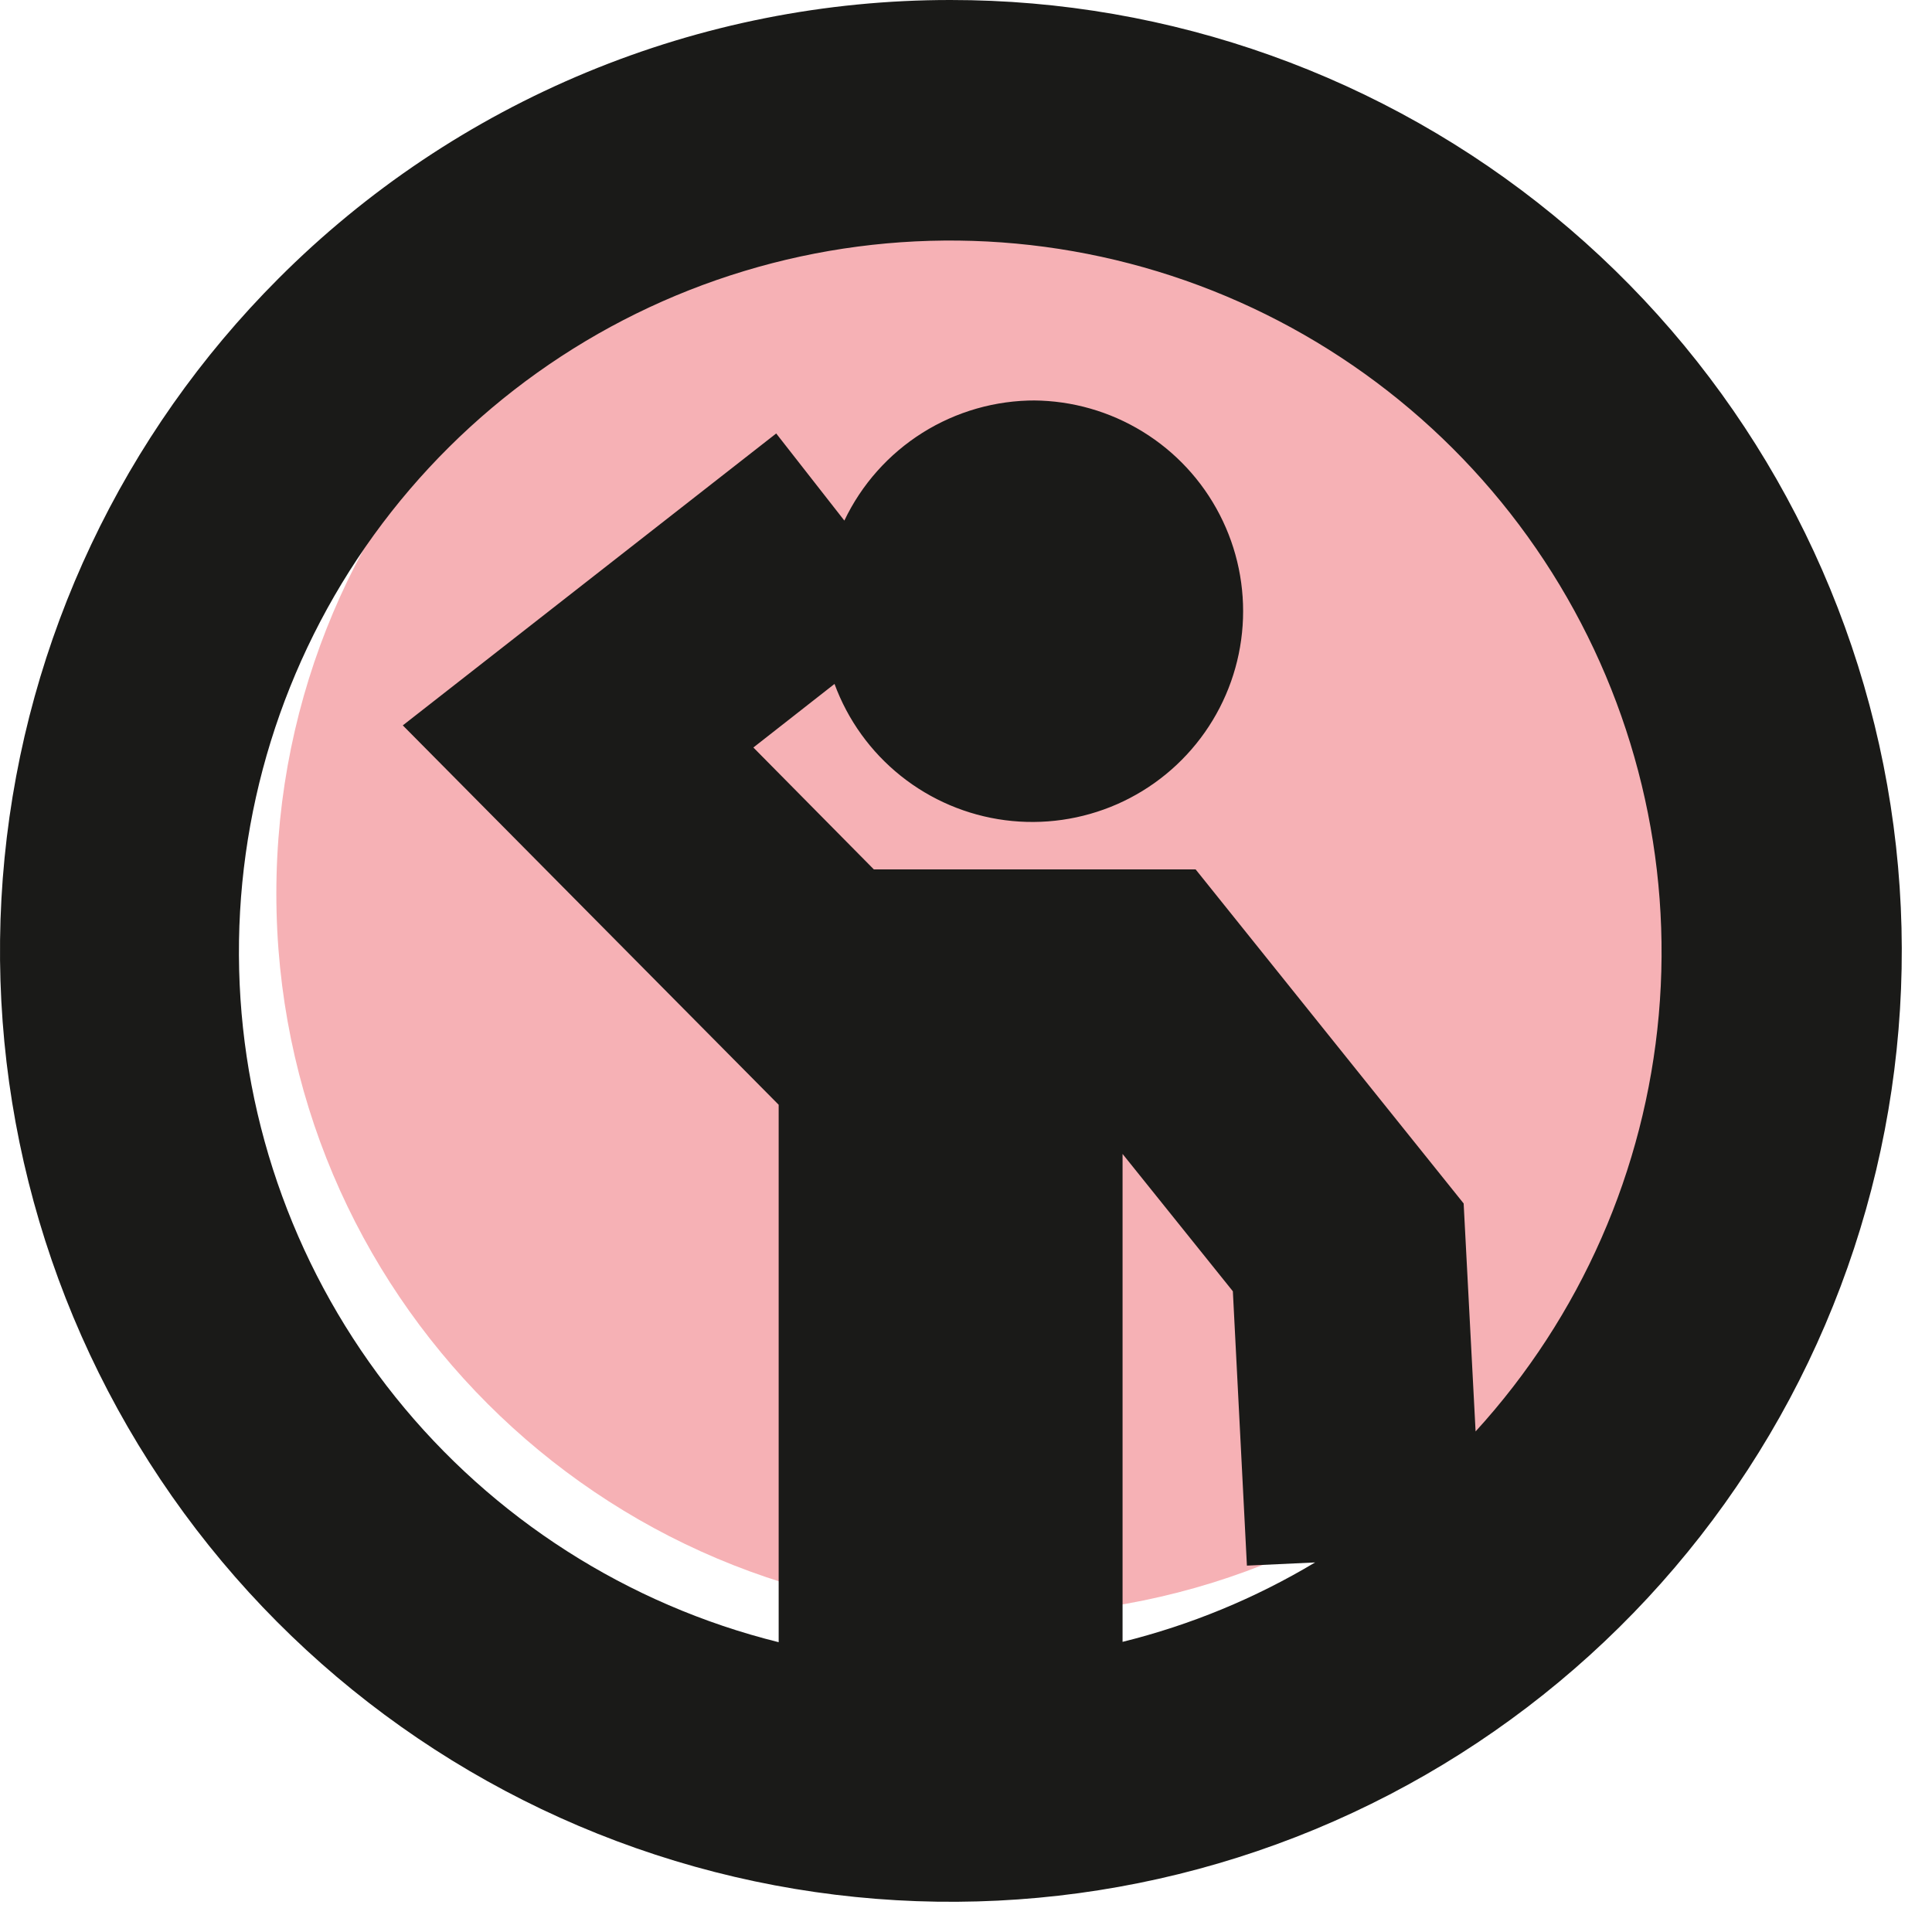
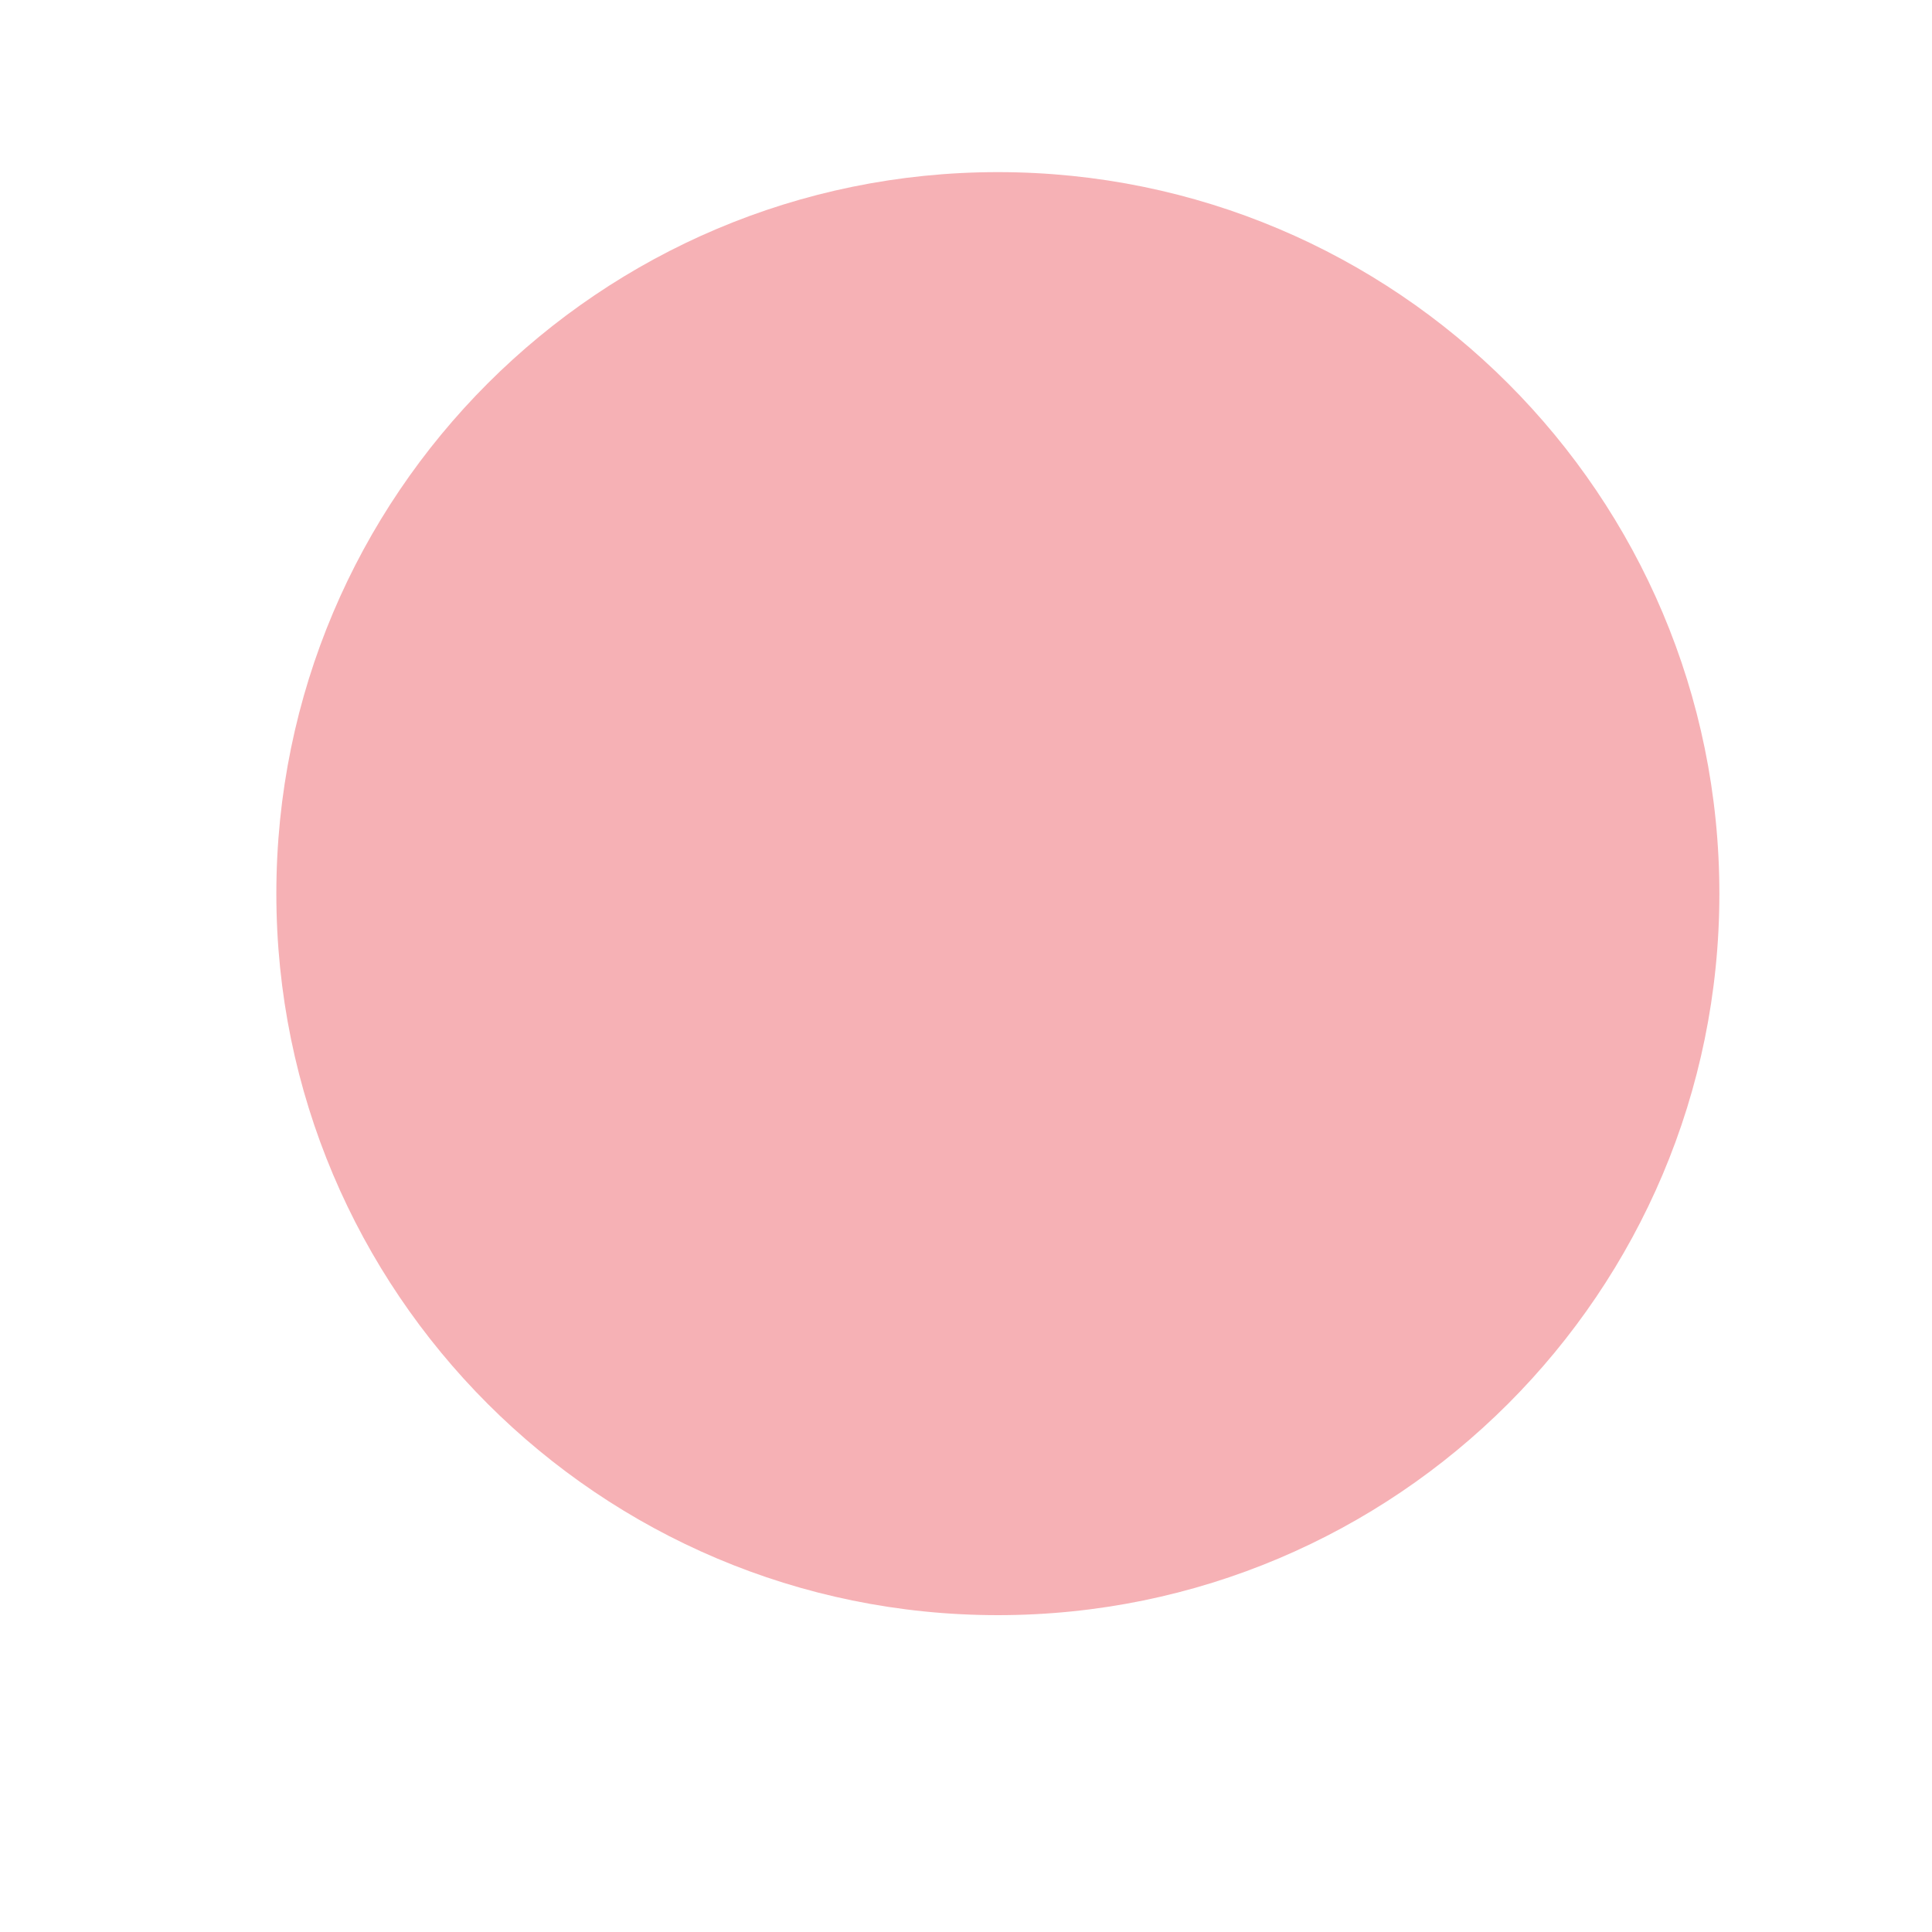
<svg xmlns="http://www.w3.org/2000/svg" width="55" height="55" viewBox="0 0 55 55" fill="none">
  <path d="M28.407 45.98C39.751 45.98 48.947 36.784 48.947 25.44C48.947 14.096 39.751 4.9 28.407 4.9C17.063 4.9 7.867 14.096 7.867 25.44C7.867 36.784 17.063 45.98 28.407 45.98Z" fill="#F6B1B5" />
-   <path fill-rule="evenodd" clip-rule="evenodd" d="M27.057 4.89278e-06C33.321 -0.003 39.391 2.166 44.234 6.137C49.078 10.109 52.394 15.637 53.618 21.779C54.842 27.922 53.898 34.298 50.948 39.823C47.997 45.348 43.222 49.678 37.436 52.077C31.65 54.475 25.212 54.793 19.218 52.976C13.224 51.159 8.045 47.32 4.565 42.113C1.084 36.906 -0.483 30.653 0.13 24.42C0.743 18.187 3.499 12.359 7.927 7.93C10.437 5.414 13.419 3.419 16.702 2.058C19.985 0.697 23.504 -0.002 27.057 4.89278e-06ZM29.427 11.4C30.522 11.407 31.595 11.714 32.528 12.287C33.462 12.86 34.22 13.677 34.722 14.651C35.224 15.624 35.45 16.716 35.375 17.809C35.3 18.902 34.928 19.953 34.298 20.849C33.669 21.745 32.806 22.452 31.803 22.893C30.8 23.333 29.696 23.491 28.61 23.349C27.524 23.207 26.498 22.77 25.643 22.087C24.787 21.403 24.135 20.498 23.757 19.47L21.447 21.28L24.877 24.75H34.037L41.667 34.26L42.007 40.75C44.997 37.475 46.828 33.31 47.222 28.893C47.615 24.477 46.547 20.053 44.183 16.302C41.819 12.55 38.29 9.679 34.136 8.127C29.982 6.576 25.434 6.431 21.189 7.715C16.945 8.998 13.24 11.639 10.642 15.232C8.044 18.826 6.697 23.172 6.808 27.605C6.919 32.038 8.482 36.311 11.256 39.77C14.031 43.228 17.864 45.681 22.167 46.75V31.45L11.467 20.65L22.097 12.34L24.037 14.82C24.526 13.793 25.298 12.926 26.261 12.32C27.224 11.715 28.34 11.396 29.477 11.4H29.427ZM37.427 44.48L35.497 44.57L35.097 36.76L31.957 32.85V46.74C33.886 46.263 35.733 45.501 37.437 44.48H37.427Z" fill="#1A1A18" />
</svg>